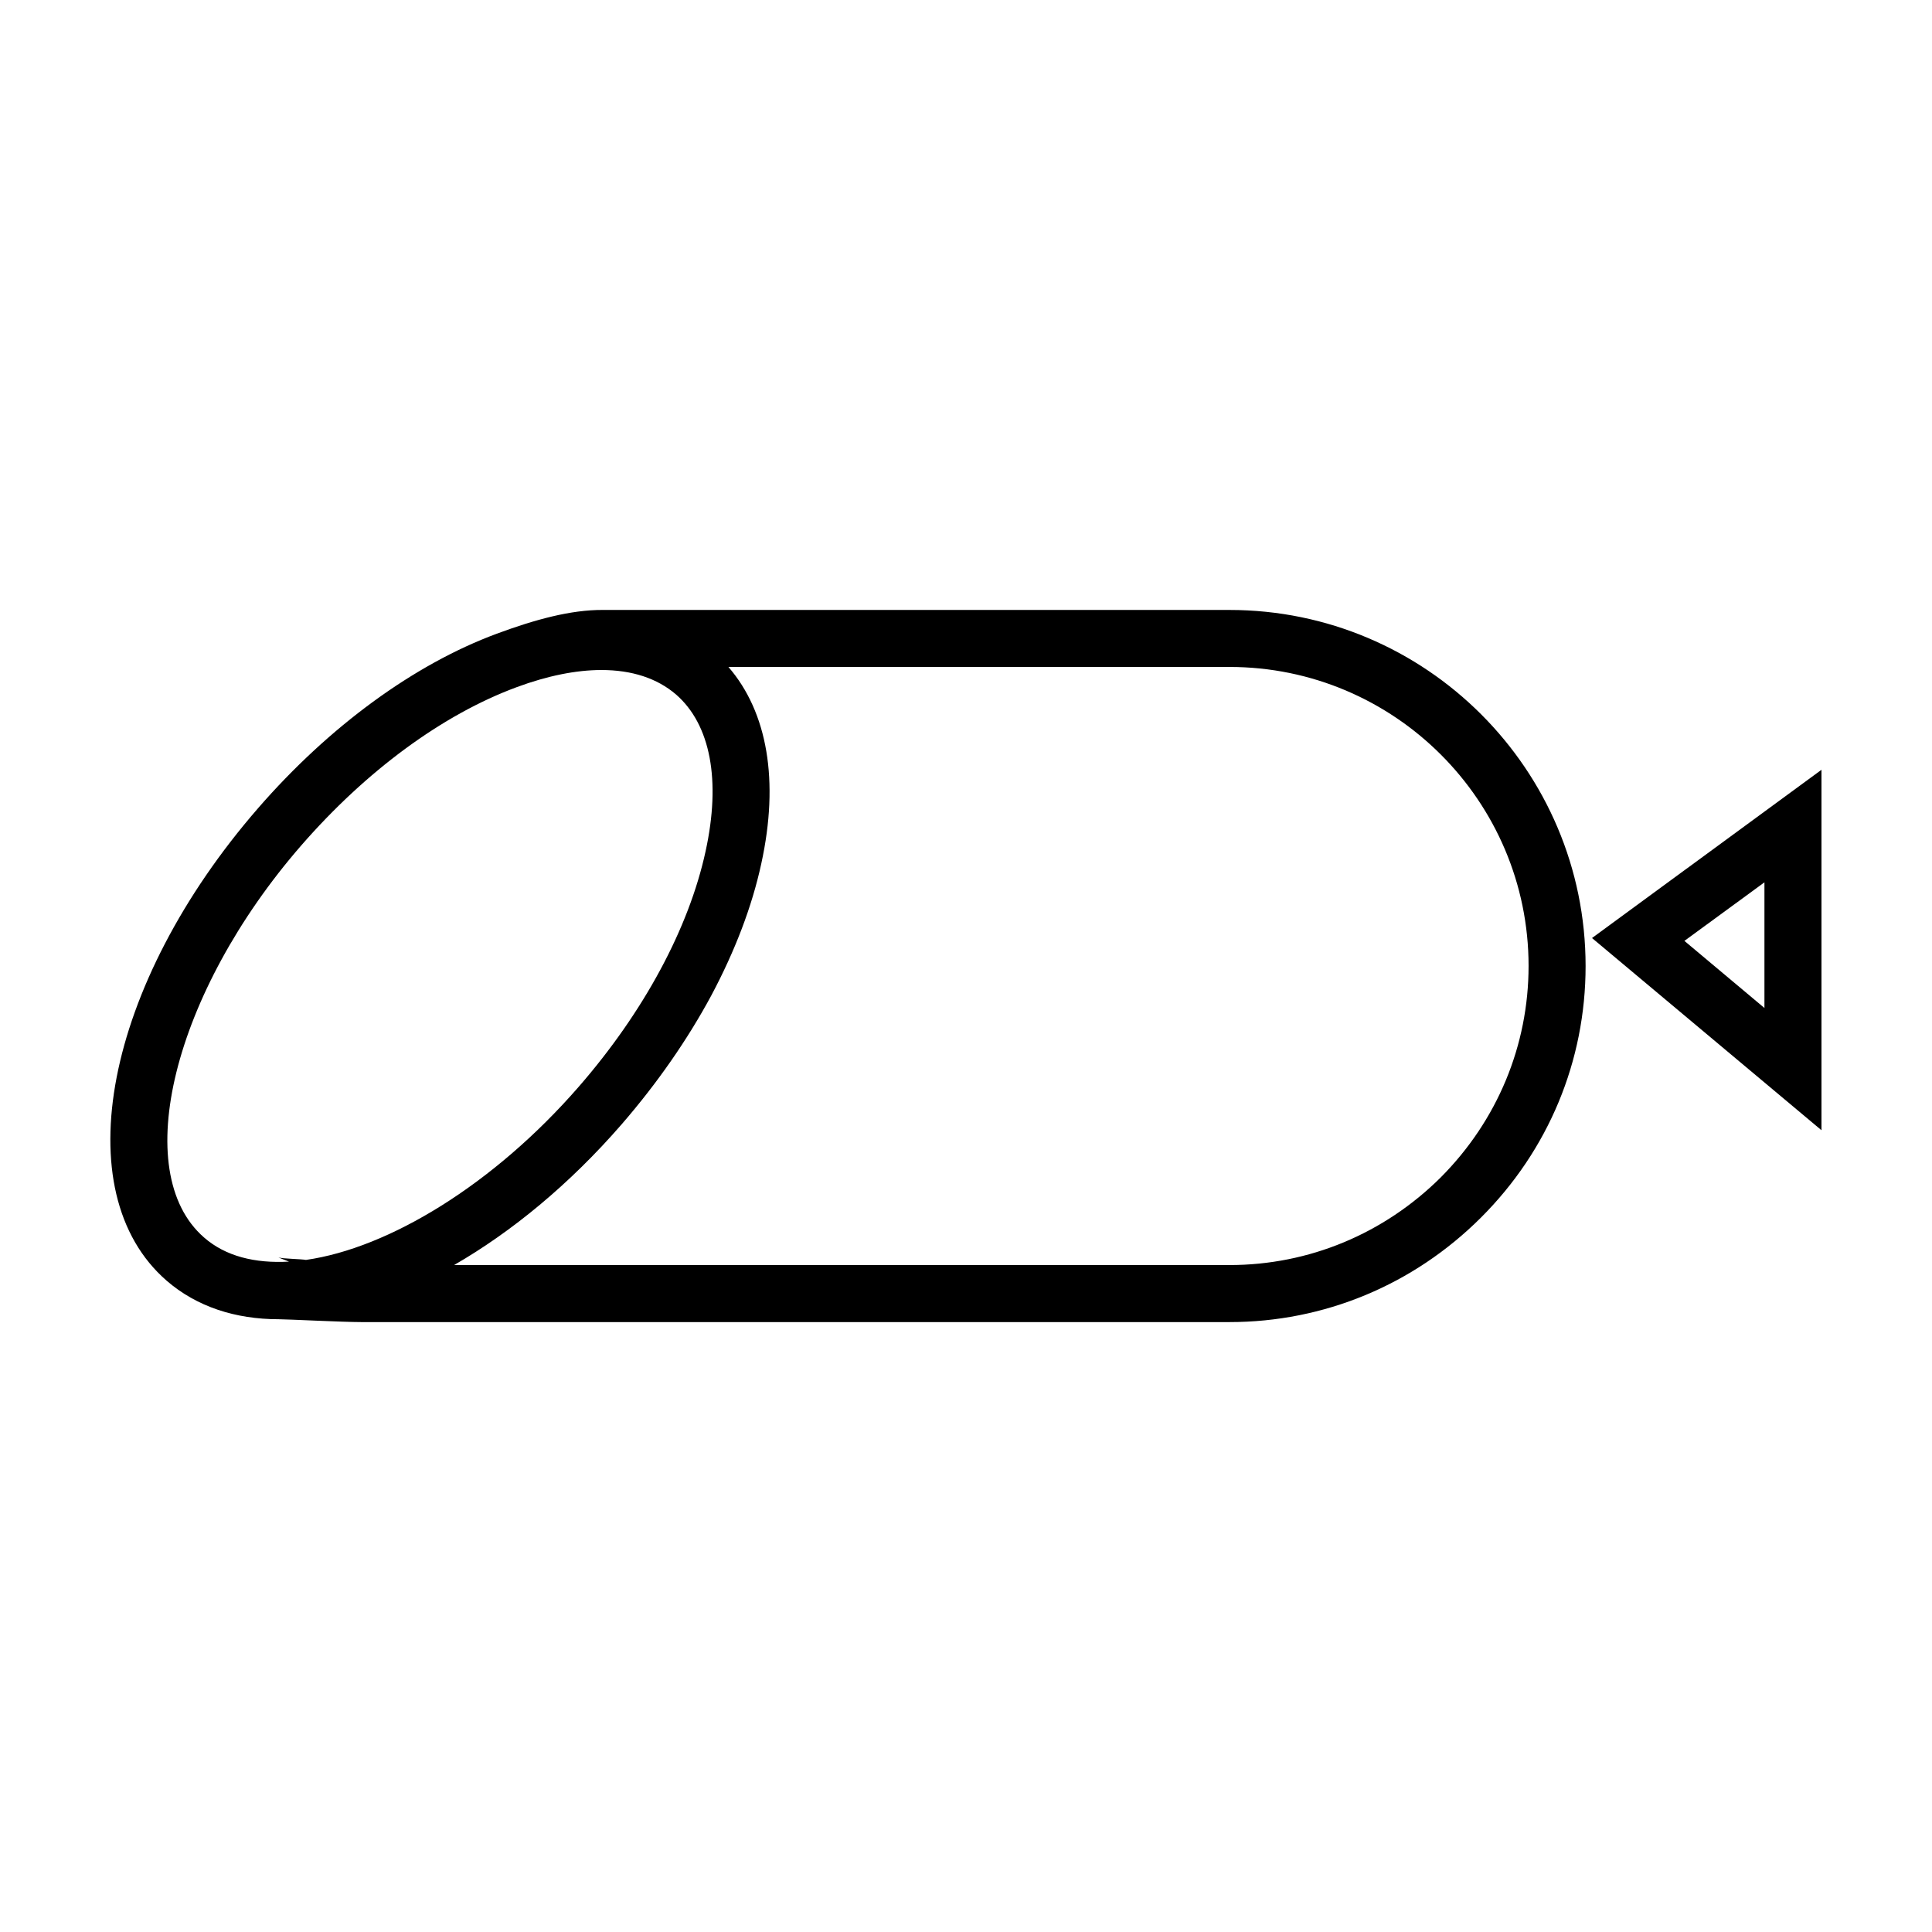
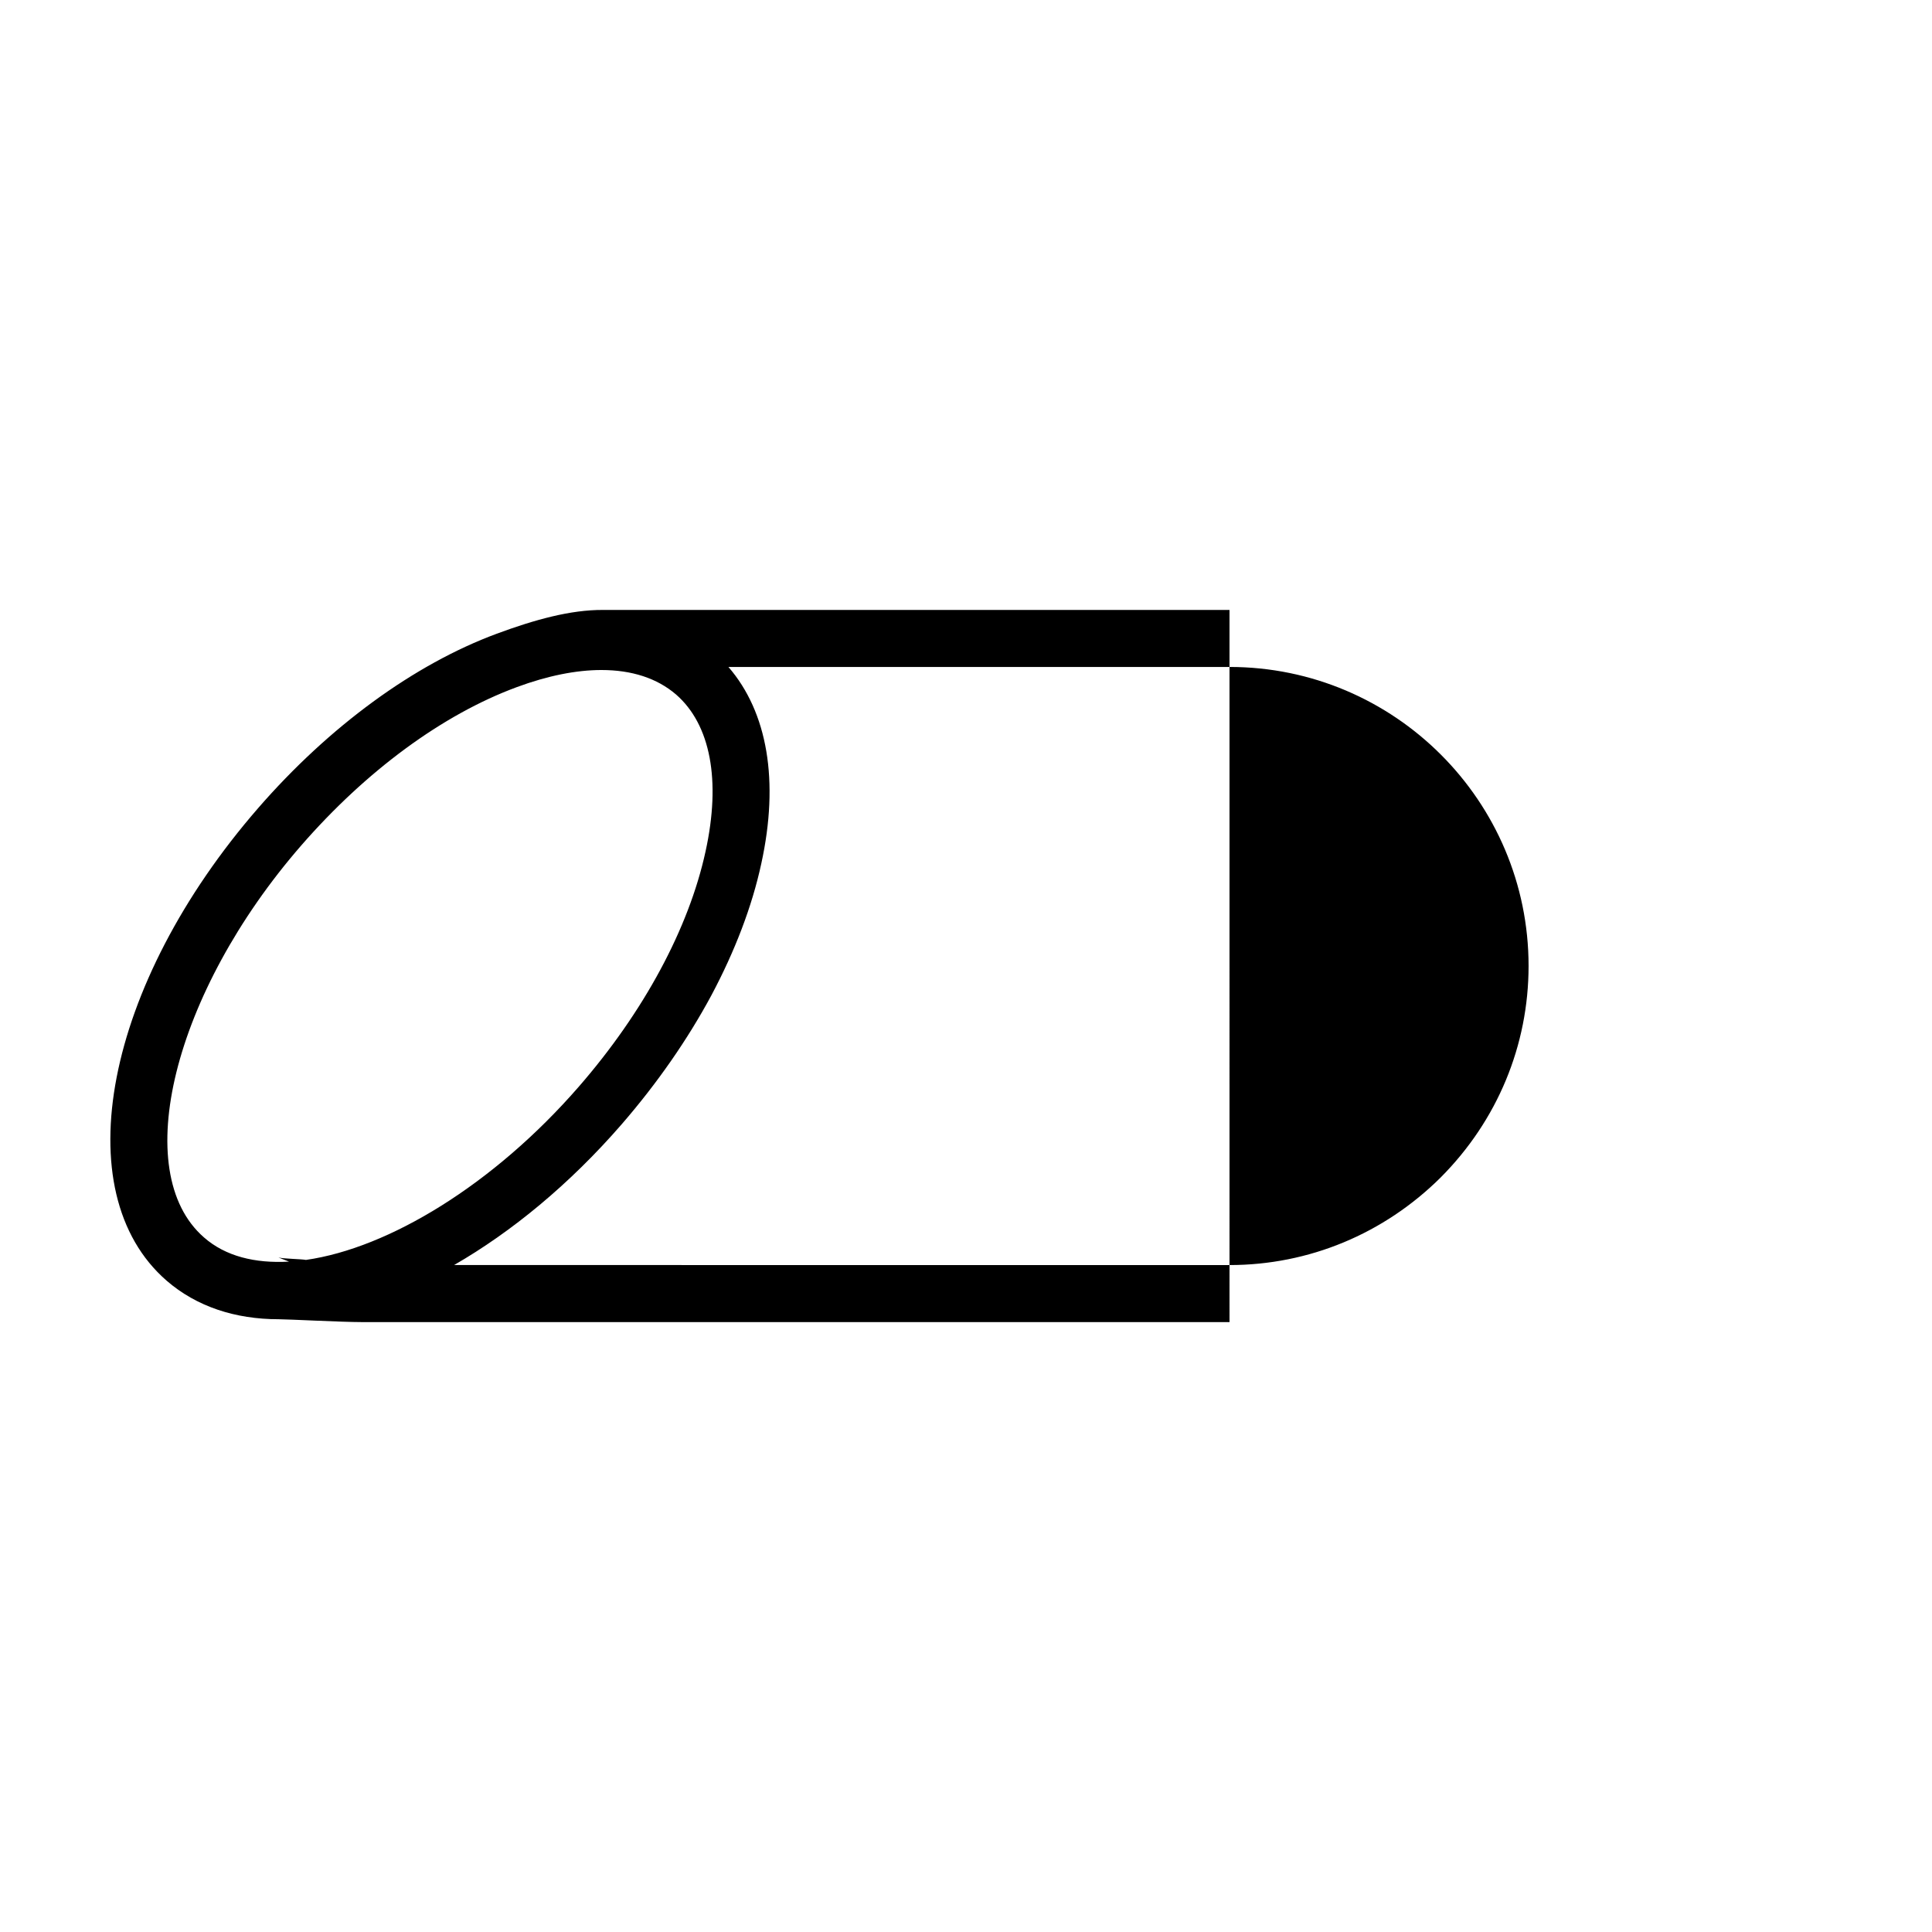
<svg xmlns="http://www.w3.org/2000/svg" fill="#000000" width="800px" height="800px" version="1.1" viewBox="144 144 512 512">
  <g>
-     <path d="m469.83 305.64h-166.01c-8.613-0.051-18.086 2.57-28.164 6.297-21.914 8.113-44.387 24.535-63.227 46.199-40.656 46.754-51.289 101.77-24.281 125.25 7.961 6.902 18.238 10.227 29.727 10.227 2.316 0 16.777 0.754 21.867 0.754h230.09c25.039 0 48.719-9.824 66.605-27.66 17.938-17.887 27.762-41.562 27.762-66.703-0.008-52.043-42.328-94.359-94.371-94.359zm-244.75 172.25c-1.41-0.25-5.879-0.289-7.289-0.641l2.805 1.094c-9.02 0.504-16.828-1.41-22.52-6.398-19.949-17.328-8.16-64.891 25.746-103.88 17.23-19.801 37.484-34.711 57.133-41.969 8.16-3.023 15.77-4.535 22.418-4.535 8.062 0 14.762 2.168 19.801 6.5 9.117 7.961 11.941 22.723 7.809 41.562-4.434 20.402-16.375 42.57-33.605 62.371-22.621 26-50.379 42.777-72.297 45.898zm300.73-21.863c-15.062 14.965-34.965 23.227-55.973 23.227l-205.5-0.004c15.215-8.766 30.582-21.363 44.438-37.332 9.422-10.883 17.434-22.418 23.73-34.109 6.246-11.738 10.781-23.527 13.25-34.965 4.785-21.867 1.664-40.102-8.715-52.094h132.8c43.68 0 79.25 35.52 79.25 79.25-0.008 21.062-8.27 40.961-23.281 56.027z" />
-     <path d="m565.9 392.59 60.809 50.934v-95.523zm45.695 18.539-21.211-17.785 21.211-15.516z" />
+     <path d="m469.83 305.64h-166.01c-8.613-0.051-18.086 2.57-28.164 6.297-21.914 8.113-44.387 24.535-63.227 46.199-40.656 46.754-51.289 101.77-24.281 125.25 7.961 6.902 18.238 10.227 29.727 10.227 2.316 0 16.777 0.754 21.867 0.754h230.09zm-244.75 172.25c-1.41-0.25-5.879-0.289-7.289-0.641l2.805 1.094c-9.02 0.504-16.828-1.41-22.52-6.398-19.949-17.328-8.16-64.891 25.746-103.88 17.23-19.801 37.484-34.711 57.133-41.969 8.16-3.023 15.77-4.535 22.418-4.535 8.062 0 14.762 2.168 19.801 6.5 9.117 7.961 11.941 22.723 7.809 41.562-4.434 20.402-16.375 42.57-33.605 62.371-22.621 26-50.379 42.777-72.297 45.898zm300.73-21.863c-15.062 14.965-34.965 23.227-55.973 23.227l-205.5-0.004c15.215-8.766 30.582-21.363 44.438-37.332 9.422-10.883 17.434-22.418 23.73-34.109 6.246-11.738 10.781-23.527 13.25-34.965 4.785-21.867 1.664-40.102-8.715-52.094h132.8c43.68 0 79.25 35.52 79.25 79.25-0.008 21.062-8.27 40.961-23.281 56.027z" />
  </g>
</svg>